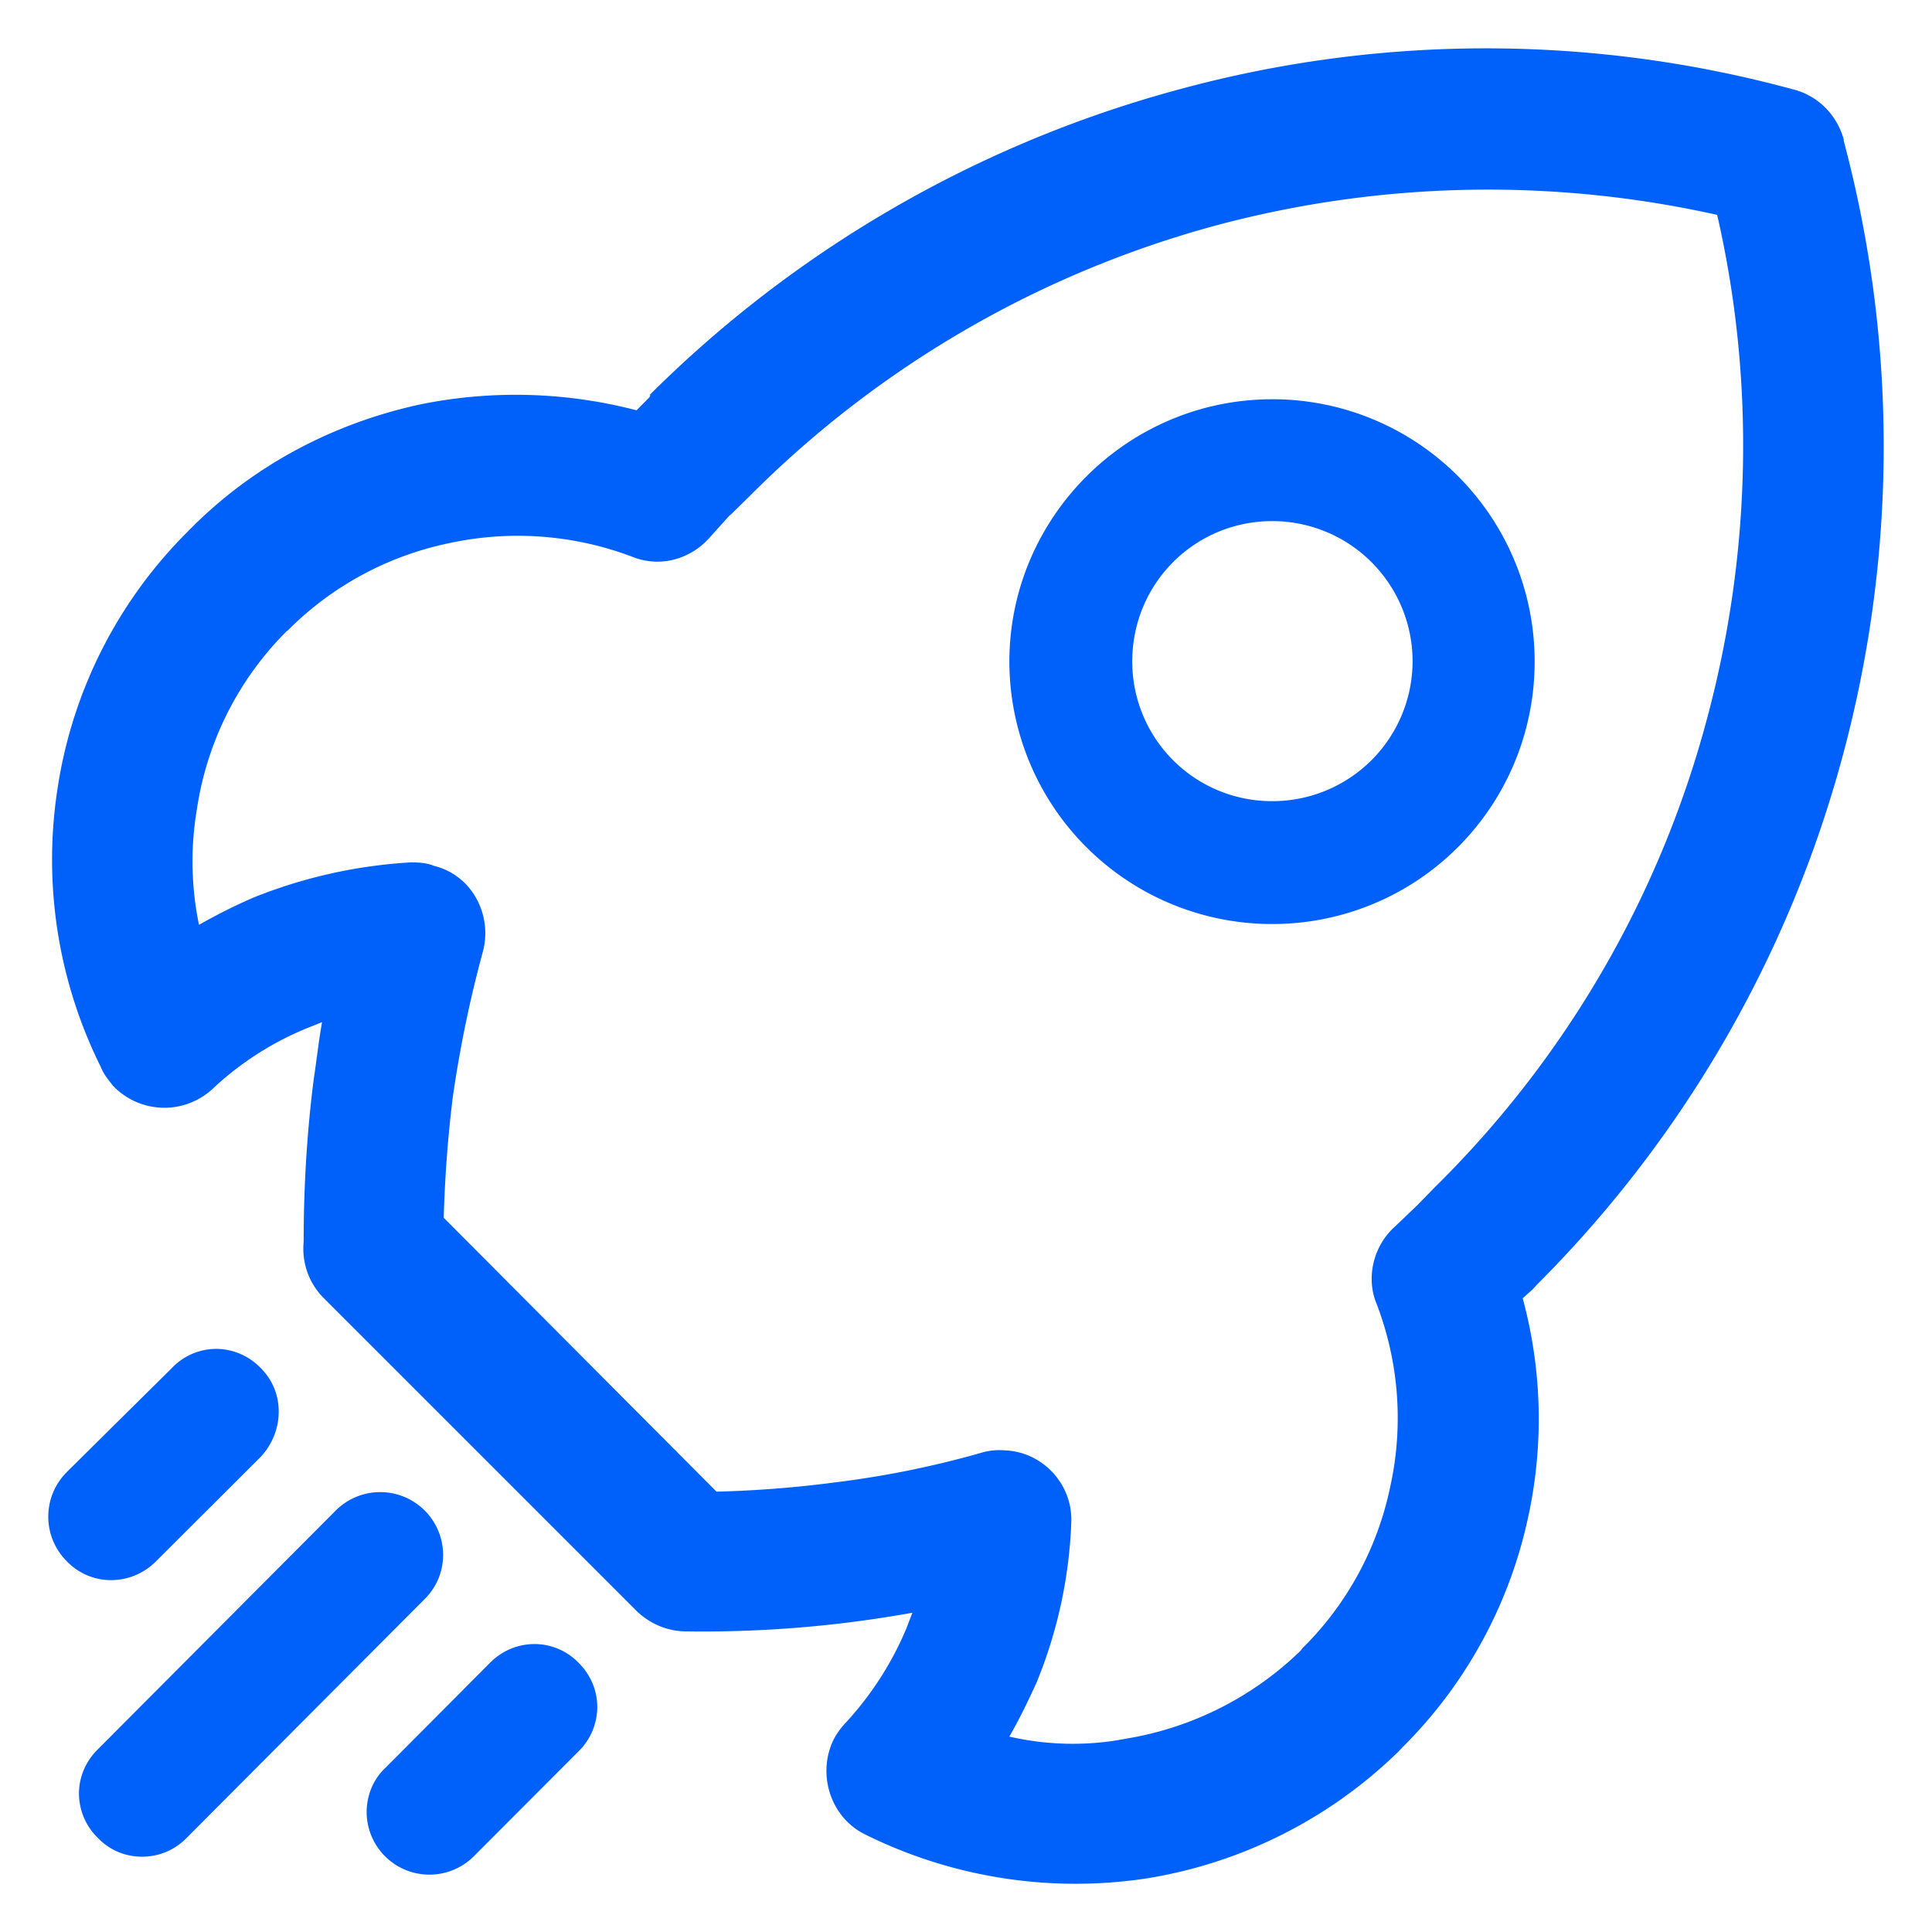
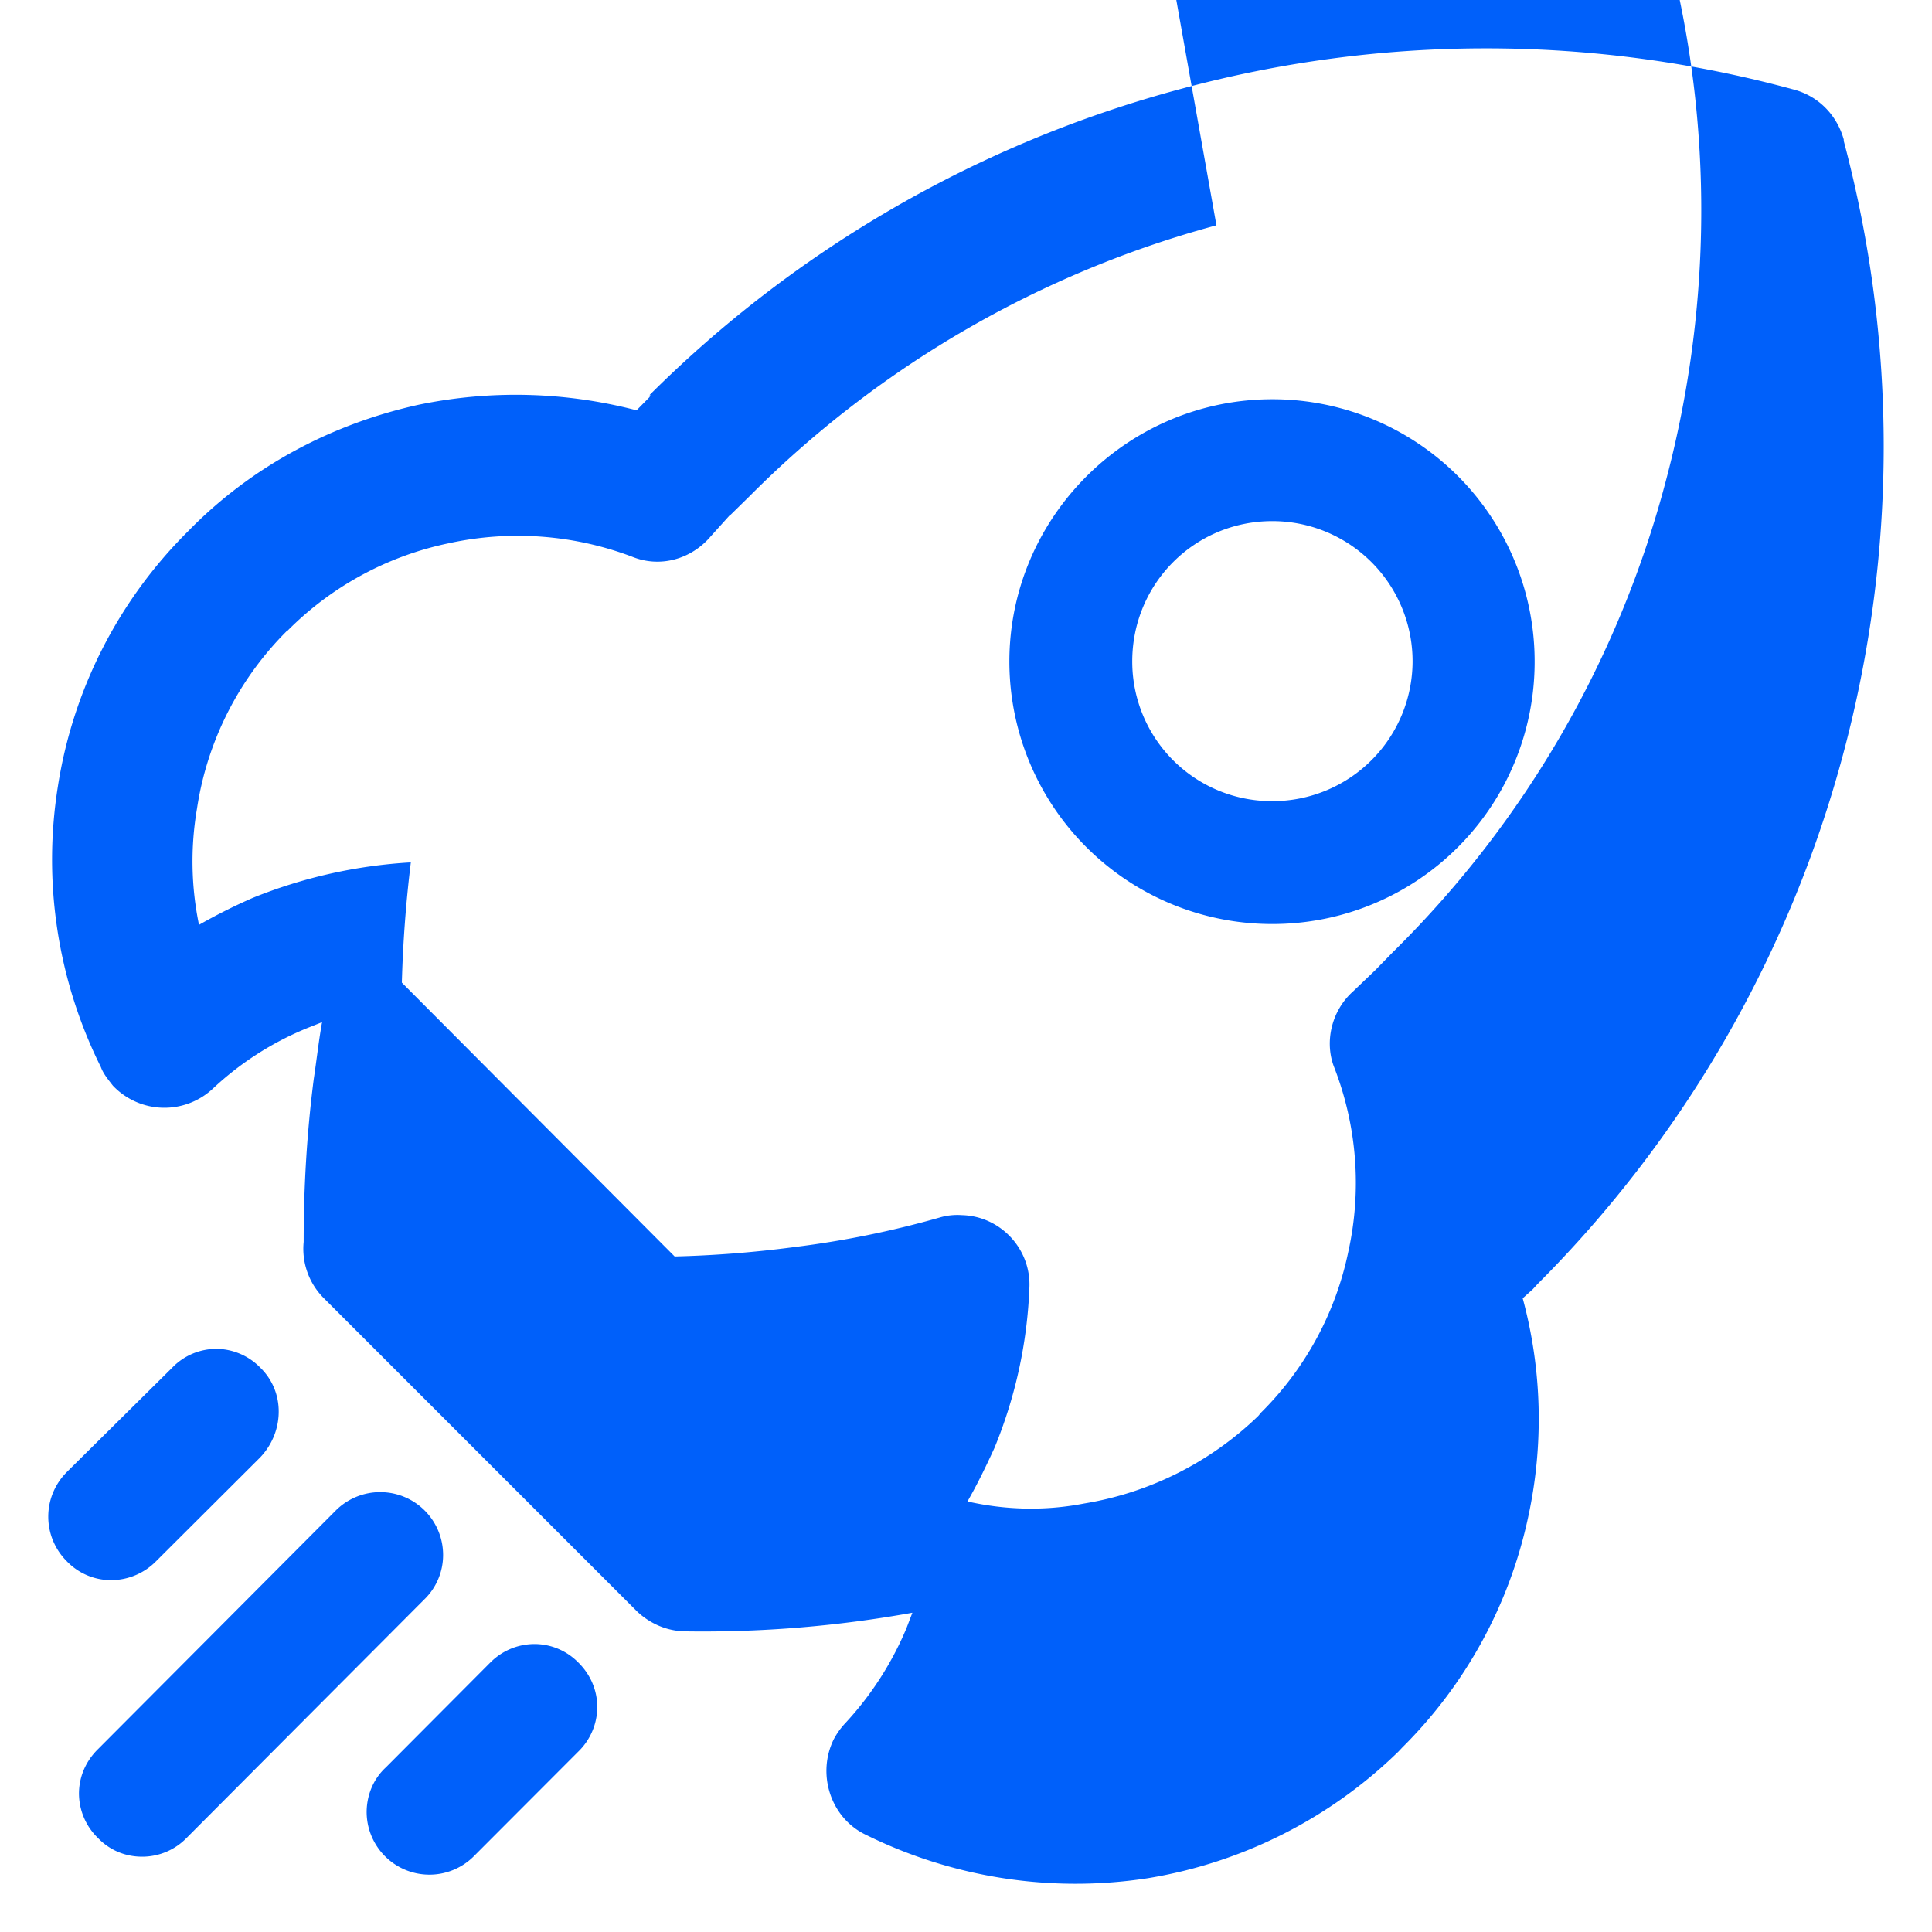
<svg xmlns="http://www.w3.org/2000/svg" viewBox="0 0 40 40" class="design-iconfont">
  <defs>
    <linearGradient x1="50%" y1="0%" x2="50%" y2="100%" id="a">
      <stop stop-color="#7D66F2" offset="0%" />
      <stop stop-color="#4F3DF5" offset="100%" />
    </linearGradient>
  </defs>
-   <path d="M37.123 1.85c.53.135.91.538 1.05 1.038v.03a24.597 24.597 0 01-.013 12.698 24.448 24.448 0 01-6.333 10.975l-.093.102-.208.187a9.547 9.547 0 01.115 4.52 9.534 9.534 0 01-2.608 4.78l-.08.085a9.661 9.661 0 01-5.186 2.621 9.803 9.803 0 01-5.868-.912c-.702-.352-.99-1.242-.639-1.96.066-.125.148-.24.246-.343a6.689 6.689 0 001.261-1.96l.123-.321a24.445 24.445 0 01-4.678.386c-.39 0-.74-.153-1.012-.403l-6.51-6.51a1.445 1.445 0 01-.403-1.15c0-1.128.064-2.239.208-3.367.06-.394.102-.789.173-1.183l-.309.123a6.38 6.38 0 00-1.964 1.264 1.47 1.47 0 01-2.057-.072c-.106-.136-.2-.25-.25-.386a9.629 9.629 0 01-.889-5.815 9.496 9.496 0 012.688-5.271c1.346-1.383 3.031-2.24 4.78-2.626a9.902 9.902 0 014.512.115l.267-.271.021-.043h-.021A24.588 24.588 0 0124.415 1.85a24.197 24.197 0 0112.708 0zm-26.06 32.188c.343 0 .668.136.91.382.254.25.393.577.393.925a1.29 1.29 0 01-.393.92l-2.176 2.18a1.3 1.3 0 01-2.206-.942c.005-.352.148-.682.398-.911l2.163-2.172c.242-.242.56-.377.902-.382zM6.96 31.265a1.303 1.303 0 011.82-.004 1.3 1.3 0 01.394.941 1.28 1.28 0 01-.393.916l-4.923 4.94a1.28 1.28 0 01-.915.383c-.351 0-.673-.136-.91-.382a1.288 1.288 0 01-.398-.937c.004-.348.148-.67.402-.916zm18.225-26.6a21.575 21.575 0 00-9.665 5.607l-.402.394h-.008l-.394.437c-.394.467-1.037.662-1.626.424a6.692 6.692 0 00-3.797-.28 6.59 6.59 0 00-3.344 1.815v-.008a6.578 6.578 0 00-1.871 3.69 6.481 6.481 0 00.042 2.404 11.65 11.65 0 011.117-.56 10.296 10.296 0 013.269-.733c.156 0 .334.008.478.072.783.187 1.22 1.014 1.012 1.781-.271.997-.479 2.01-.623 3.016a26.28 26.28 0 00-.186 2.489l5.648 5.67a23.251 23.251 0 002.48-.195 19.811 19.811 0 003.002-.61 1.29 1.29 0 01.465-.051c.8.02 1.44.704 1.397 1.514a9.666 9.666 0 01-.724 3.308c-.165.36-.35.746-.558 1.106.787.178 1.604.2 2.413.043a6.758 6.758 0 003.61-1.815l.052-.064a6.571 6.571 0 001.811-3.337 6.6 6.6 0 00-.292-3.813c-.207-.522-.06-1.175.394-1.578l.457-.437.364-.373.051-.05a21.313 21.313 0 005.588-9.662c.91-3.393.995-6.989.207-10.42a21.764 21.764 0 00-10.367.216zM4.475 27.927c.343 0 .678.144.915.39.237.23.372.54.38.874.01.356-.126.708-.372.971l-.008.009-2.16 2.154a1.31 1.31 0 01-.926.39H2.29a1.269 1.269 0 01-.91-.394 1.302 1.302 0 010-1.84l.004-.005 2.176-2.154a1.27 1.27 0 01.915-.395zM26.342 8.266a5.427 5.427 0 015.431 5.433 5.427 5.427 0 01-5.431 5.432 5.438 5.438 0 01-5.444-5.432c0-2.986 2.442-5.433 5.444-5.433zm0 2.523c-1.605 0-2.9 1.29-2.9 2.905a2.89 2.89 0 002.9 2.893 2.9 2.9 0 002.904-2.893 2.903 2.903 0 00-2.904-2.905z" fill="#0060FA" fill-rule="evenodd" />
+   <path d="M37.123 1.85c.53.135.91.538 1.05 1.038v.03a24.597 24.597 0 01-.013 12.698 24.448 24.448 0 01-6.333 10.975l-.093.102-.208.187a9.547 9.547 0 01.115 4.52 9.534 9.534 0 01-2.608 4.78l-.08.085a9.661 9.661 0 01-5.186 2.621 9.803 9.803 0 01-5.868-.912c-.702-.352-.99-1.242-.639-1.96.066-.125.148-.24.246-.343a6.689 6.689 0 001.261-1.96l.123-.321a24.445 24.445 0 01-4.678.386c-.39 0-.74-.153-1.012-.403l-6.51-6.51a1.445 1.445 0 01-.403-1.15c0-1.128.064-2.239.208-3.367.06-.394.102-.789.173-1.183l-.309.123a6.38 6.38 0 00-1.964 1.264 1.47 1.47 0 01-2.057-.072c-.106-.136-.2-.25-.25-.386a9.629 9.629 0 01-.889-5.815 9.496 9.496 0 012.688-5.271c1.346-1.383 3.031-2.24 4.78-2.626a9.902 9.902 0 014.512.115l.267-.271.021-.043h-.021A24.588 24.588 0 0124.415 1.85a24.197 24.197 0 0112.708 0zm-26.06 32.188c.343 0 .668.136.91.382.254.25.393.577.393.925a1.29 1.29 0 01-.393.92l-2.176 2.18a1.3 1.3 0 01-2.206-.942c.005-.352.148-.682.398-.911l2.163-2.172c.242-.242.56-.377.902-.382zM6.96 31.265a1.303 1.303 0 011.82-.004 1.3 1.3 0 01.394.941 1.28 1.28 0 01-.393.916l-4.923 4.94a1.28 1.28 0 01-.915.383c-.351 0-.673-.136-.91-.382a1.288 1.288 0 01-.398-.937c.004-.348.148-.67.402-.916zm18.225-26.6a21.575 21.575 0 00-9.665 5.607l-.402.394h-.008l-.394.437c-.394.467-1.037.662-1.626.424a6.692 6.692 0 00-3.797-.28 6.59 6.59 0 00-3.344 1.815v-.008a6.578 6.578 0 00-1.871 3.69 6.481 6.481 0 00.042 2.404 11.65 11.65 0 011.117-.56 10.296 10.296 0 013.269-.733a26.28 26.28 0 00-.186 2.489l5.648 5.67a23.251 23.251 0 002.48-.195 19.811 19.811 0 003.002-.61 1.29 1.29 0 01.465-.051c.8.02 1.44.704 1.397 1.514a9.666 9.666 0 01-.724 3.308c-.165.36-.35.746-.558 1.106.787.178 1.604.2 2.413.043a6.758 6.758 0 003.61-1.815l.052-.064a6.571 6.571 0 001.811-3.337 6.6 6.6 0 00-.292-3.813c-.207-.522-.06-1.175.394-1.578l.457-.437.364-.373.051-.05a21.313 21.313 0 005.588-9.662c.91-3.393.995-6.989.207-10.42a21.764 21.764 0 00-10.367.216zM4.475 27.927c.343 0 .678.144.915.39.237.23.372.54.38.874.01.356-.126.708-.372.971l-.008.009-2.16 2.154a1.31 1.31 0 01-.926.39H2.29a1.269 1.269 0 01-.91-.394 1.302 1.302 0 010-1.84l.004-.005 2.176-2.154a1.27 1.27 0 01.915-.395zM26.342 8.266a5.427 5.427 0 015.431 5.433 5.427 5.427 0 01-5.431 5.432 5.438 5.438 0 01-5.444-5.432c0-2.986 2.442-5.433 5.444-5.433zm0 2.523c-1.605 0-2.9 1.29-2.9 2.905a2.89 2.89 0 002.9 2.893 2.9 2.9 0 002.904-2.893 2.903 2.903 0 00-2.904-2.905z" fill="#0060FA" fill-rule="evenodd" />
</svg>